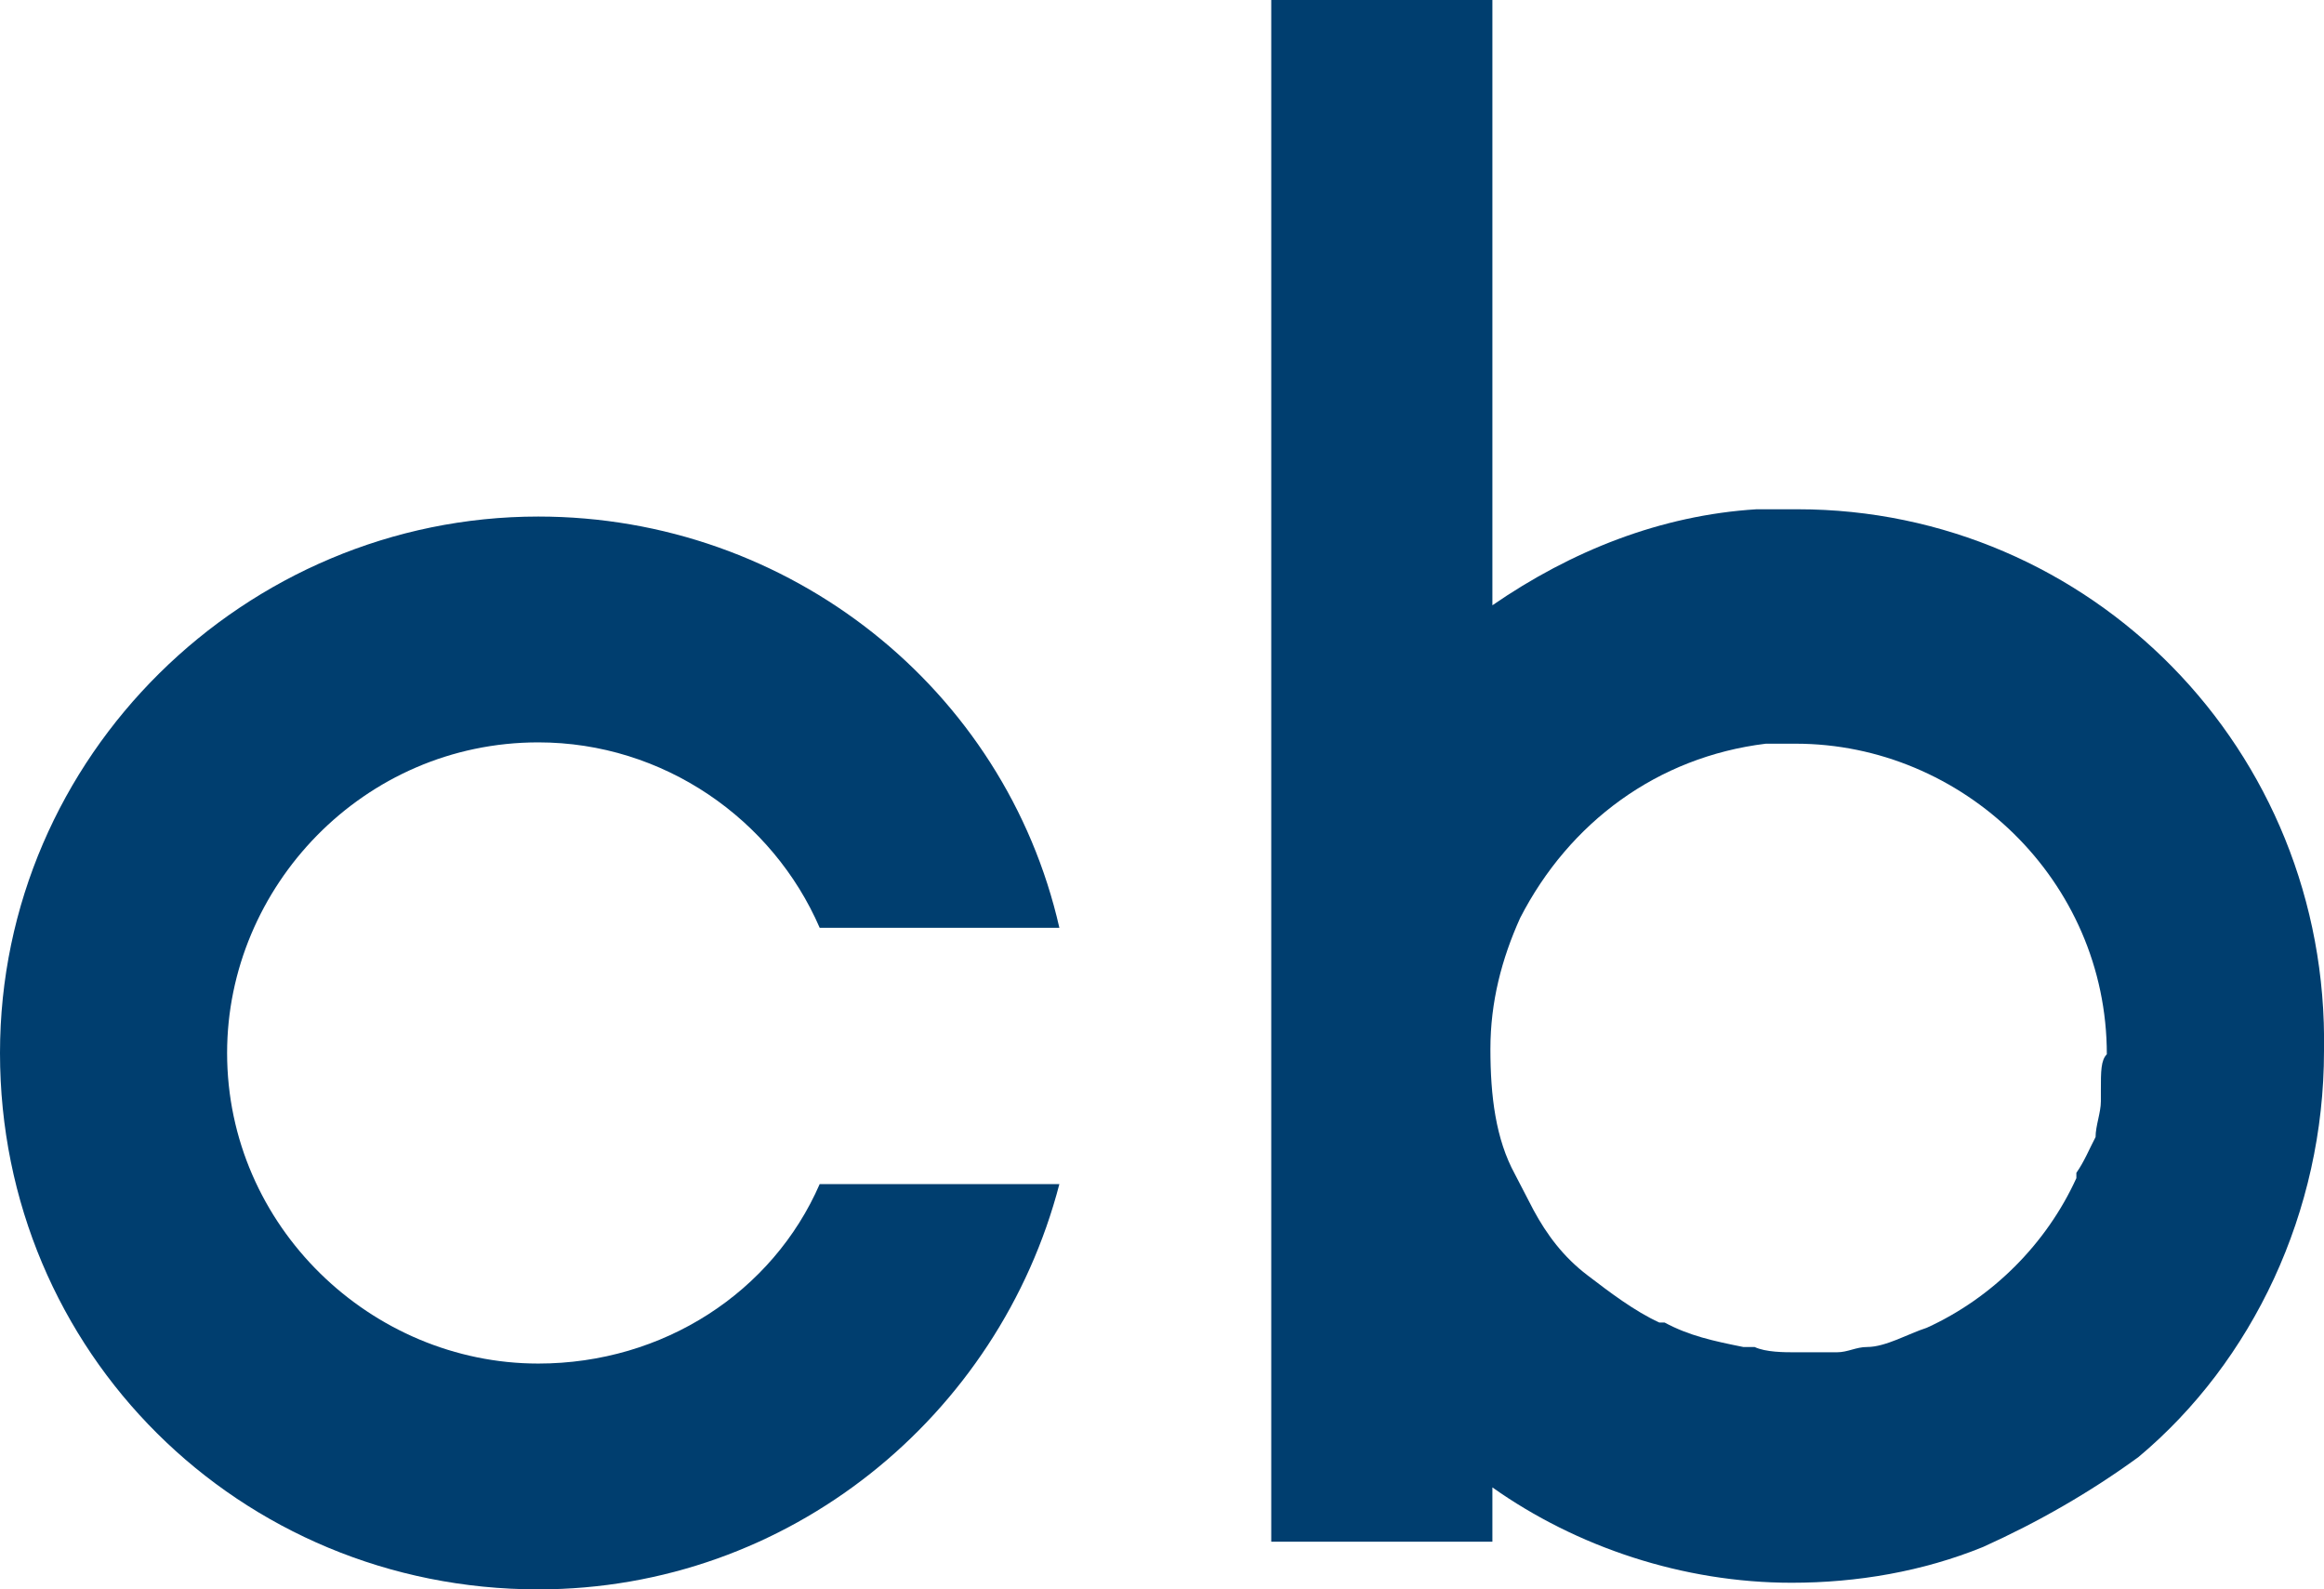
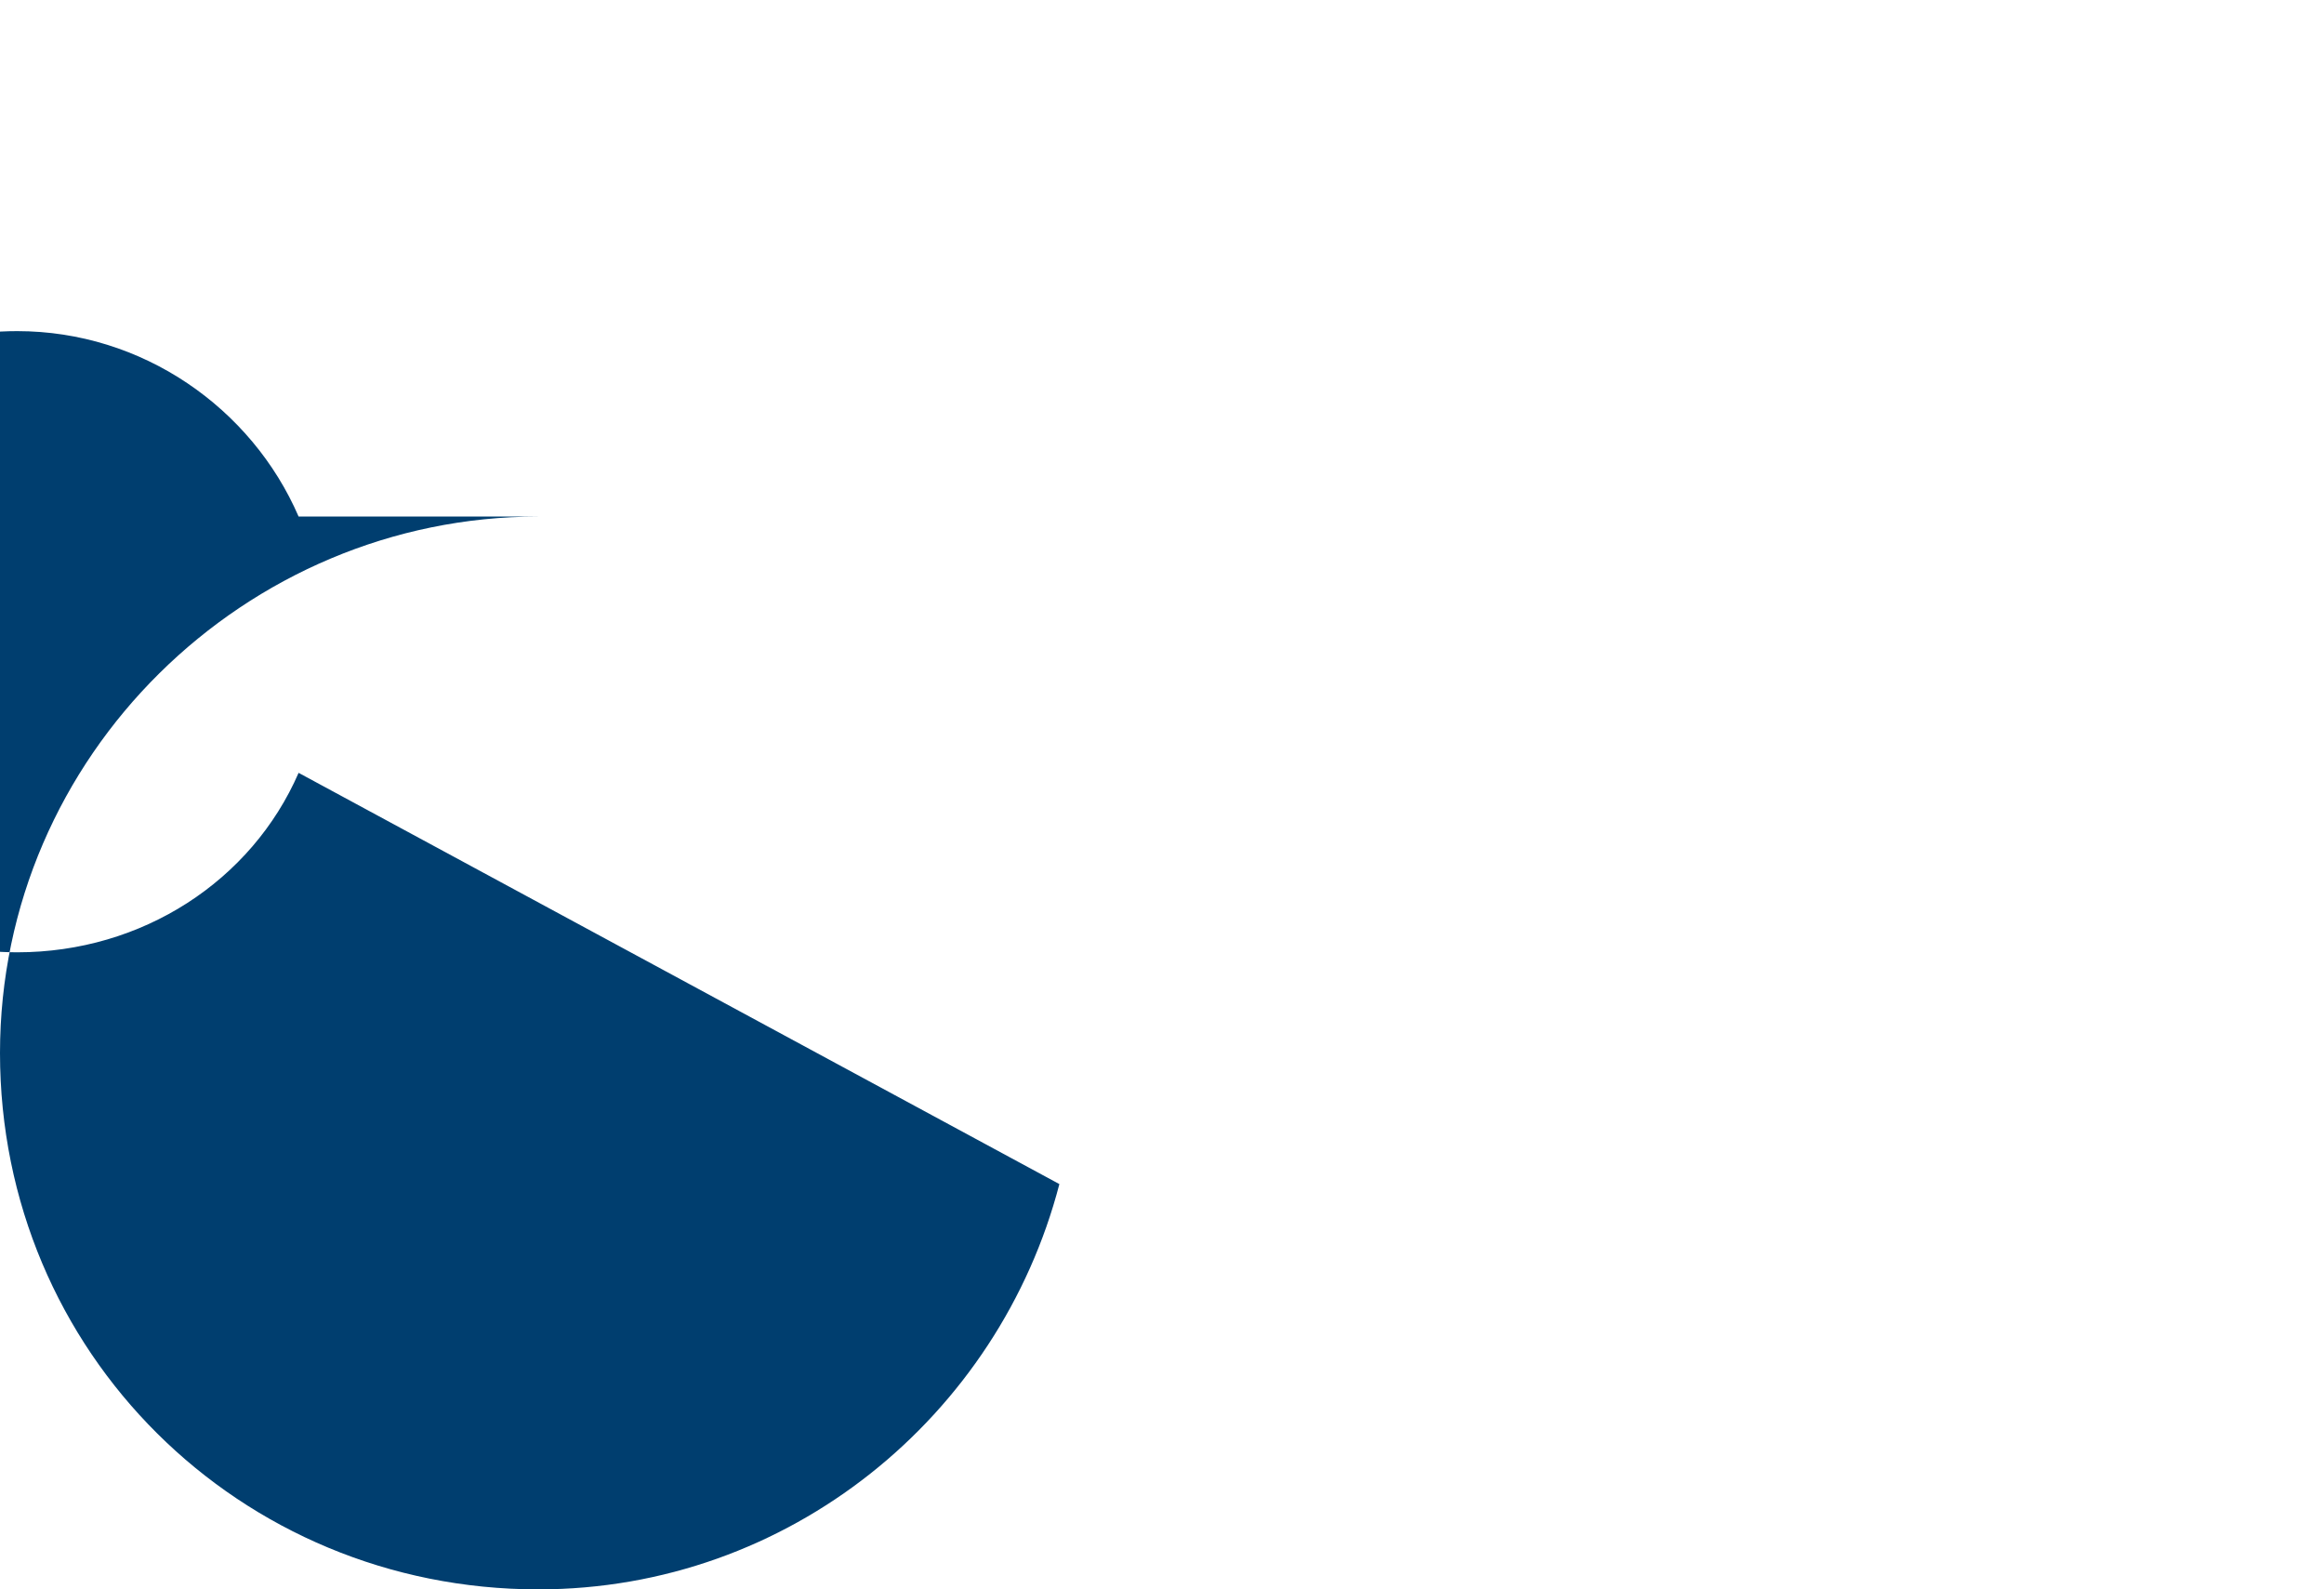
<svg xmlns="http://www.w3.org/2000/svg" version="1.2" viewBox="0 0 351 240" width="351" height="240">
  <style>.s0{fill:#003e6f}</style>
-   <path class="s0" d="m160 178.8c-9.1 35-40.8 61.2-78.7 61.2c-45.1 0-81.3-35.8-81.3-81c0-44.9 37.1-81 81.3-81c37.9 0 70.5 26 78.7 62.1h-36.2c-7.1-16.4-23.6-28-42.5-28c-26.4 0-47 21.8-47 46.9c0 26.2 21.8 46.9 47 46.9c18.9 0 35.4-10.8 42.5-27.1z" />
-   <path fill-rule="evenodd" class="s0" d="m351 158.7c0 24.3-10.8 46.9-28 61.3c-7.4 5.4-15.3 9.9-23.5 13.6c-9.1 3.7-19 5.4-28.9 5.4c-16.4 0-32.5-5.4-45.2-14.4v8.2h-33.4v-232.8h33.4v91.4c11.9-8.2 25.4-13.6 39.9-14.5h6.2c44.1 0 80.3 36.2 79.5 81.8zm-32.8 0.5c0-26.3-21.8-46.9-47-46.9h-4.5c-16.4 2-29.7 11.9-37.1 26.3c-2.8 6.2-4.5 12.7-4.5 19.8c0 7.1 0.8 13.6 3.7 18.9l2.8 5.4c2 3.7 4.5 7.1 8.2 9.9c3.4 2.6 7.1 5.4 10.8 7.1h0.8c3.7 2 7.4 2.8 11.9 3.7h1.7c1.7 0.8 4.5 0.8 6.2 0.8h6.2c1.7 0 2.9-0.8 4.6-0.8c2.8 0 6.2-2 9-2.9c9.9-4.5 18.1-12.7 22.6-22.6v-0.8c1.2-1.7 2-3.7 2.9-5.4c0-1.7 0.8-3.7 0.8-5.4v-1.7c0-2.8 0-4.5 0.9-5.4z" />
+   <path class="s0" d="m160 178.8c-9.1 35-40.8 61.2-78.7 61.2c-45.1 0-81.3-35.8-81.3-81c0-44.9 37.1-81 81.3-81h-36.2c-7.1-16.4-23.6-28-42.5-28c-26.4 0-47 21.8-47 46.9c0 26.2 21.8 46.9 47 46.9c18.9 0 35.4-10.8 42.5-27.1z" />
</svg>